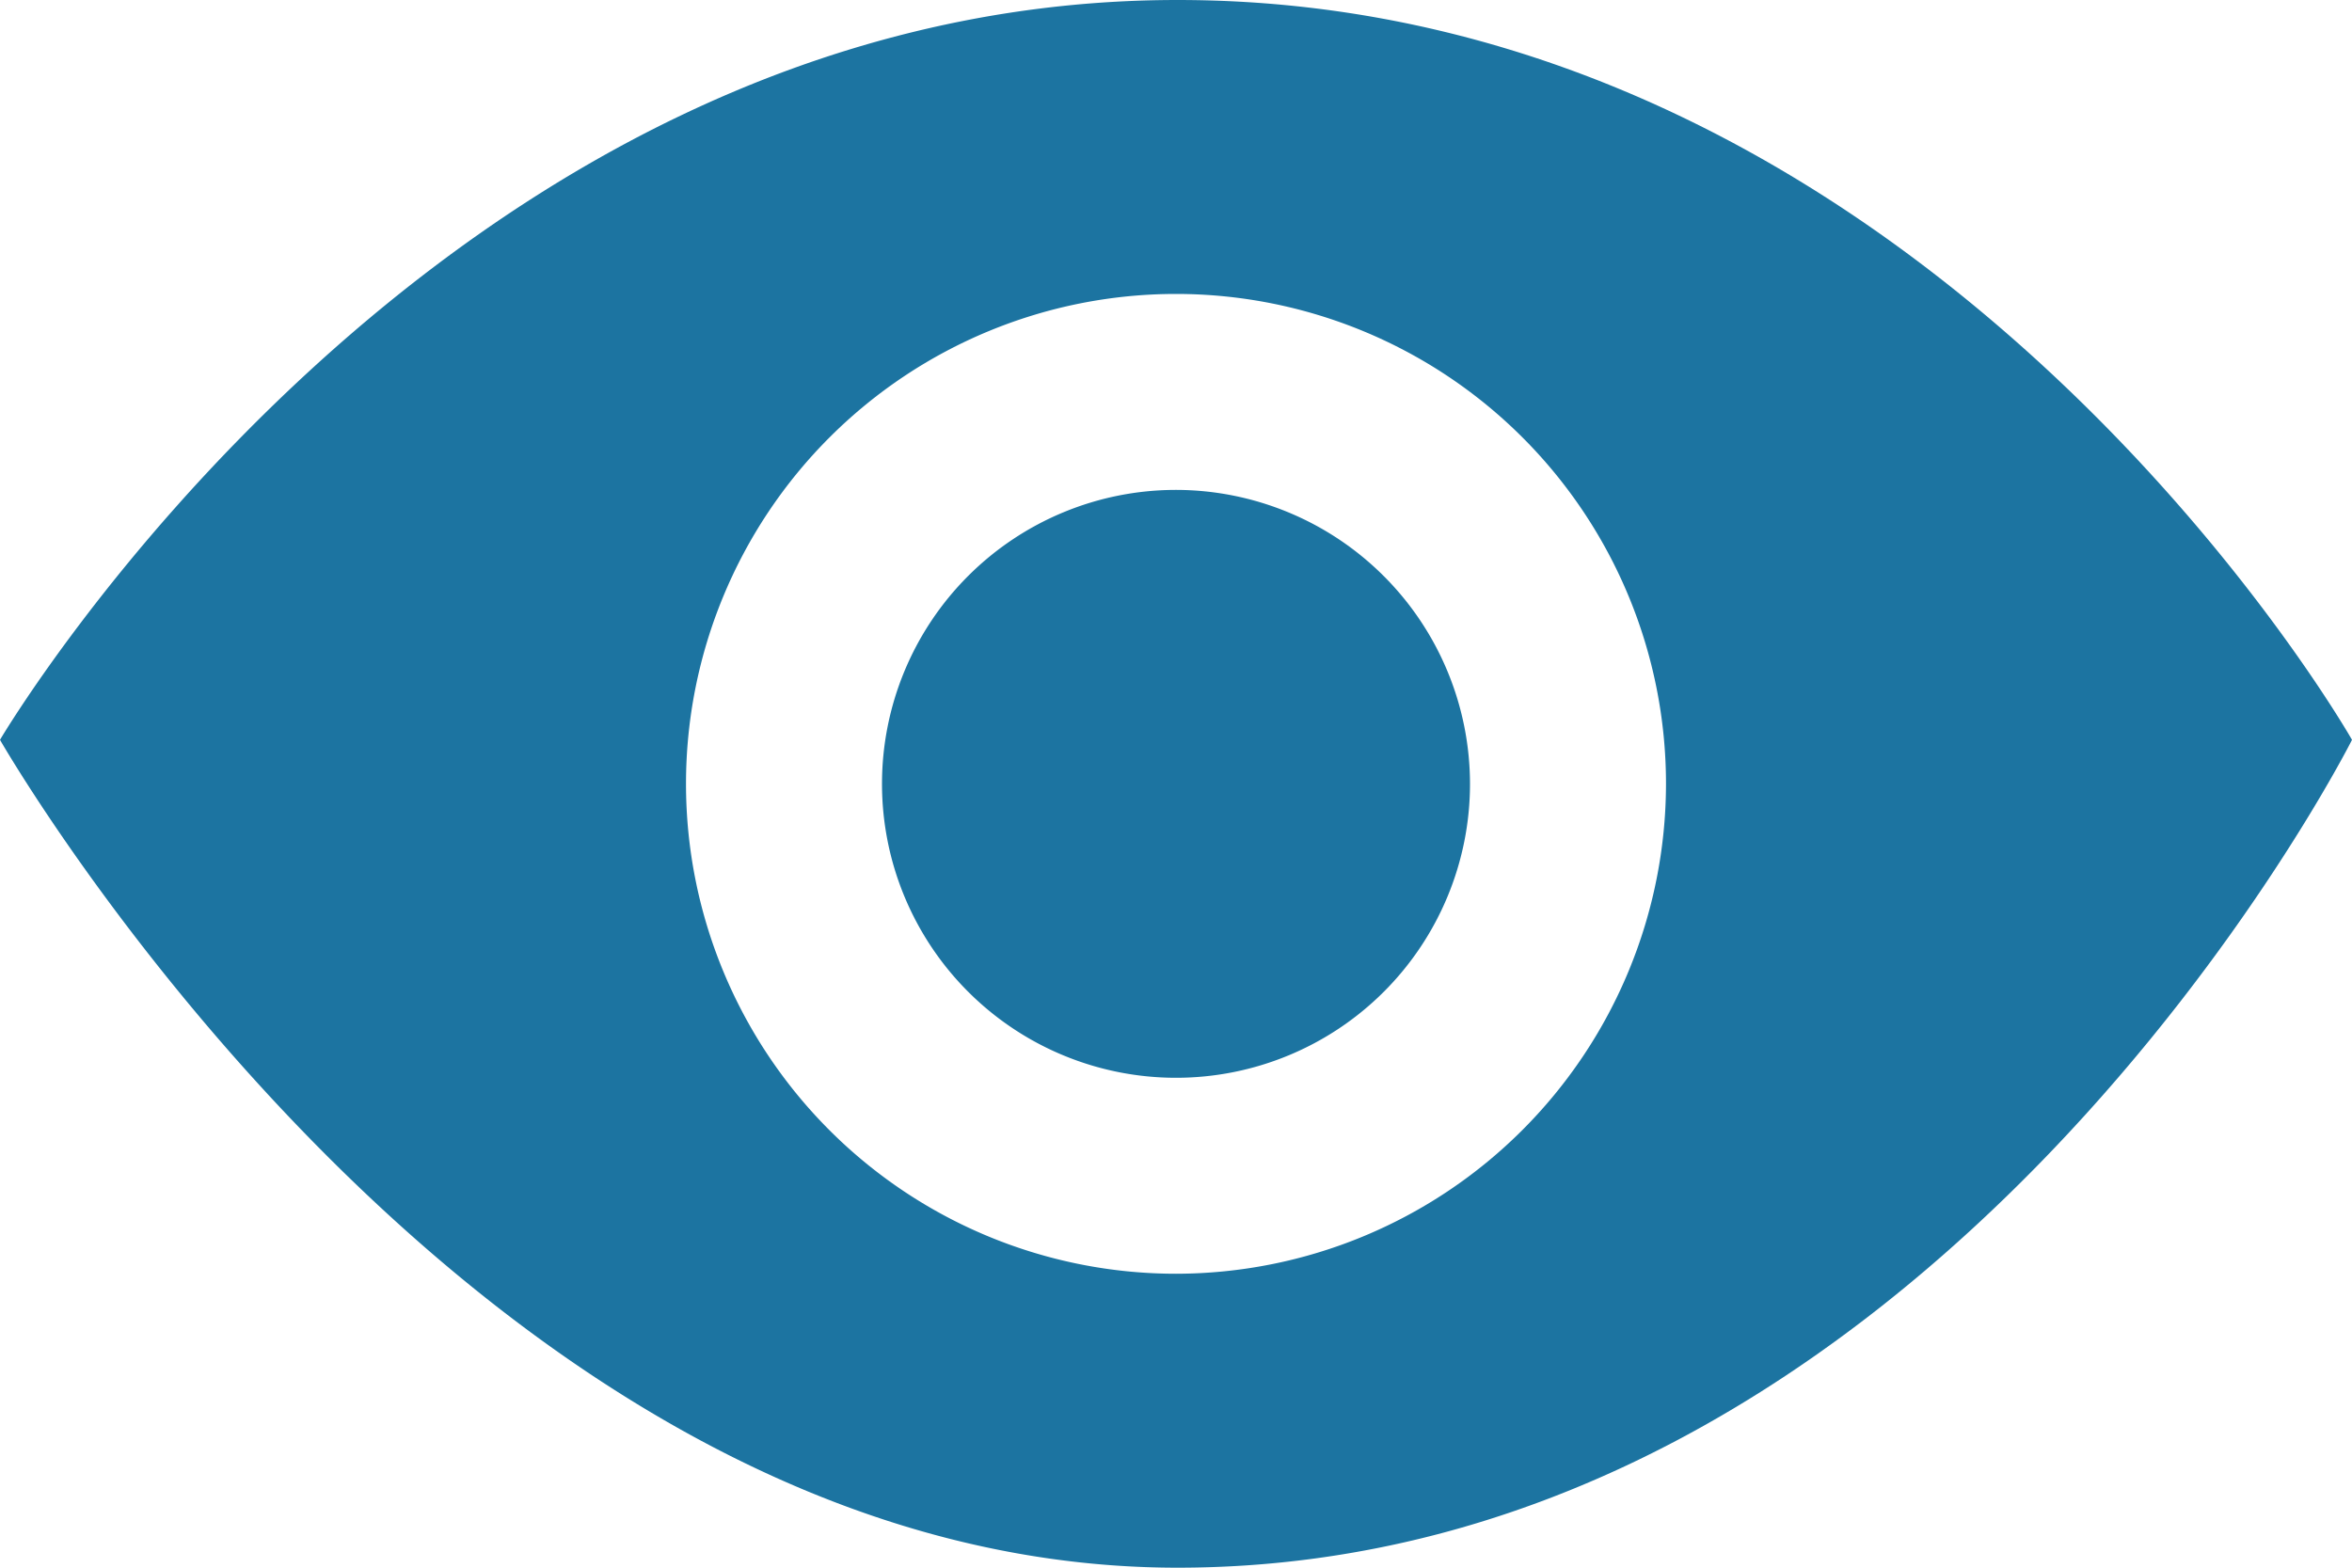
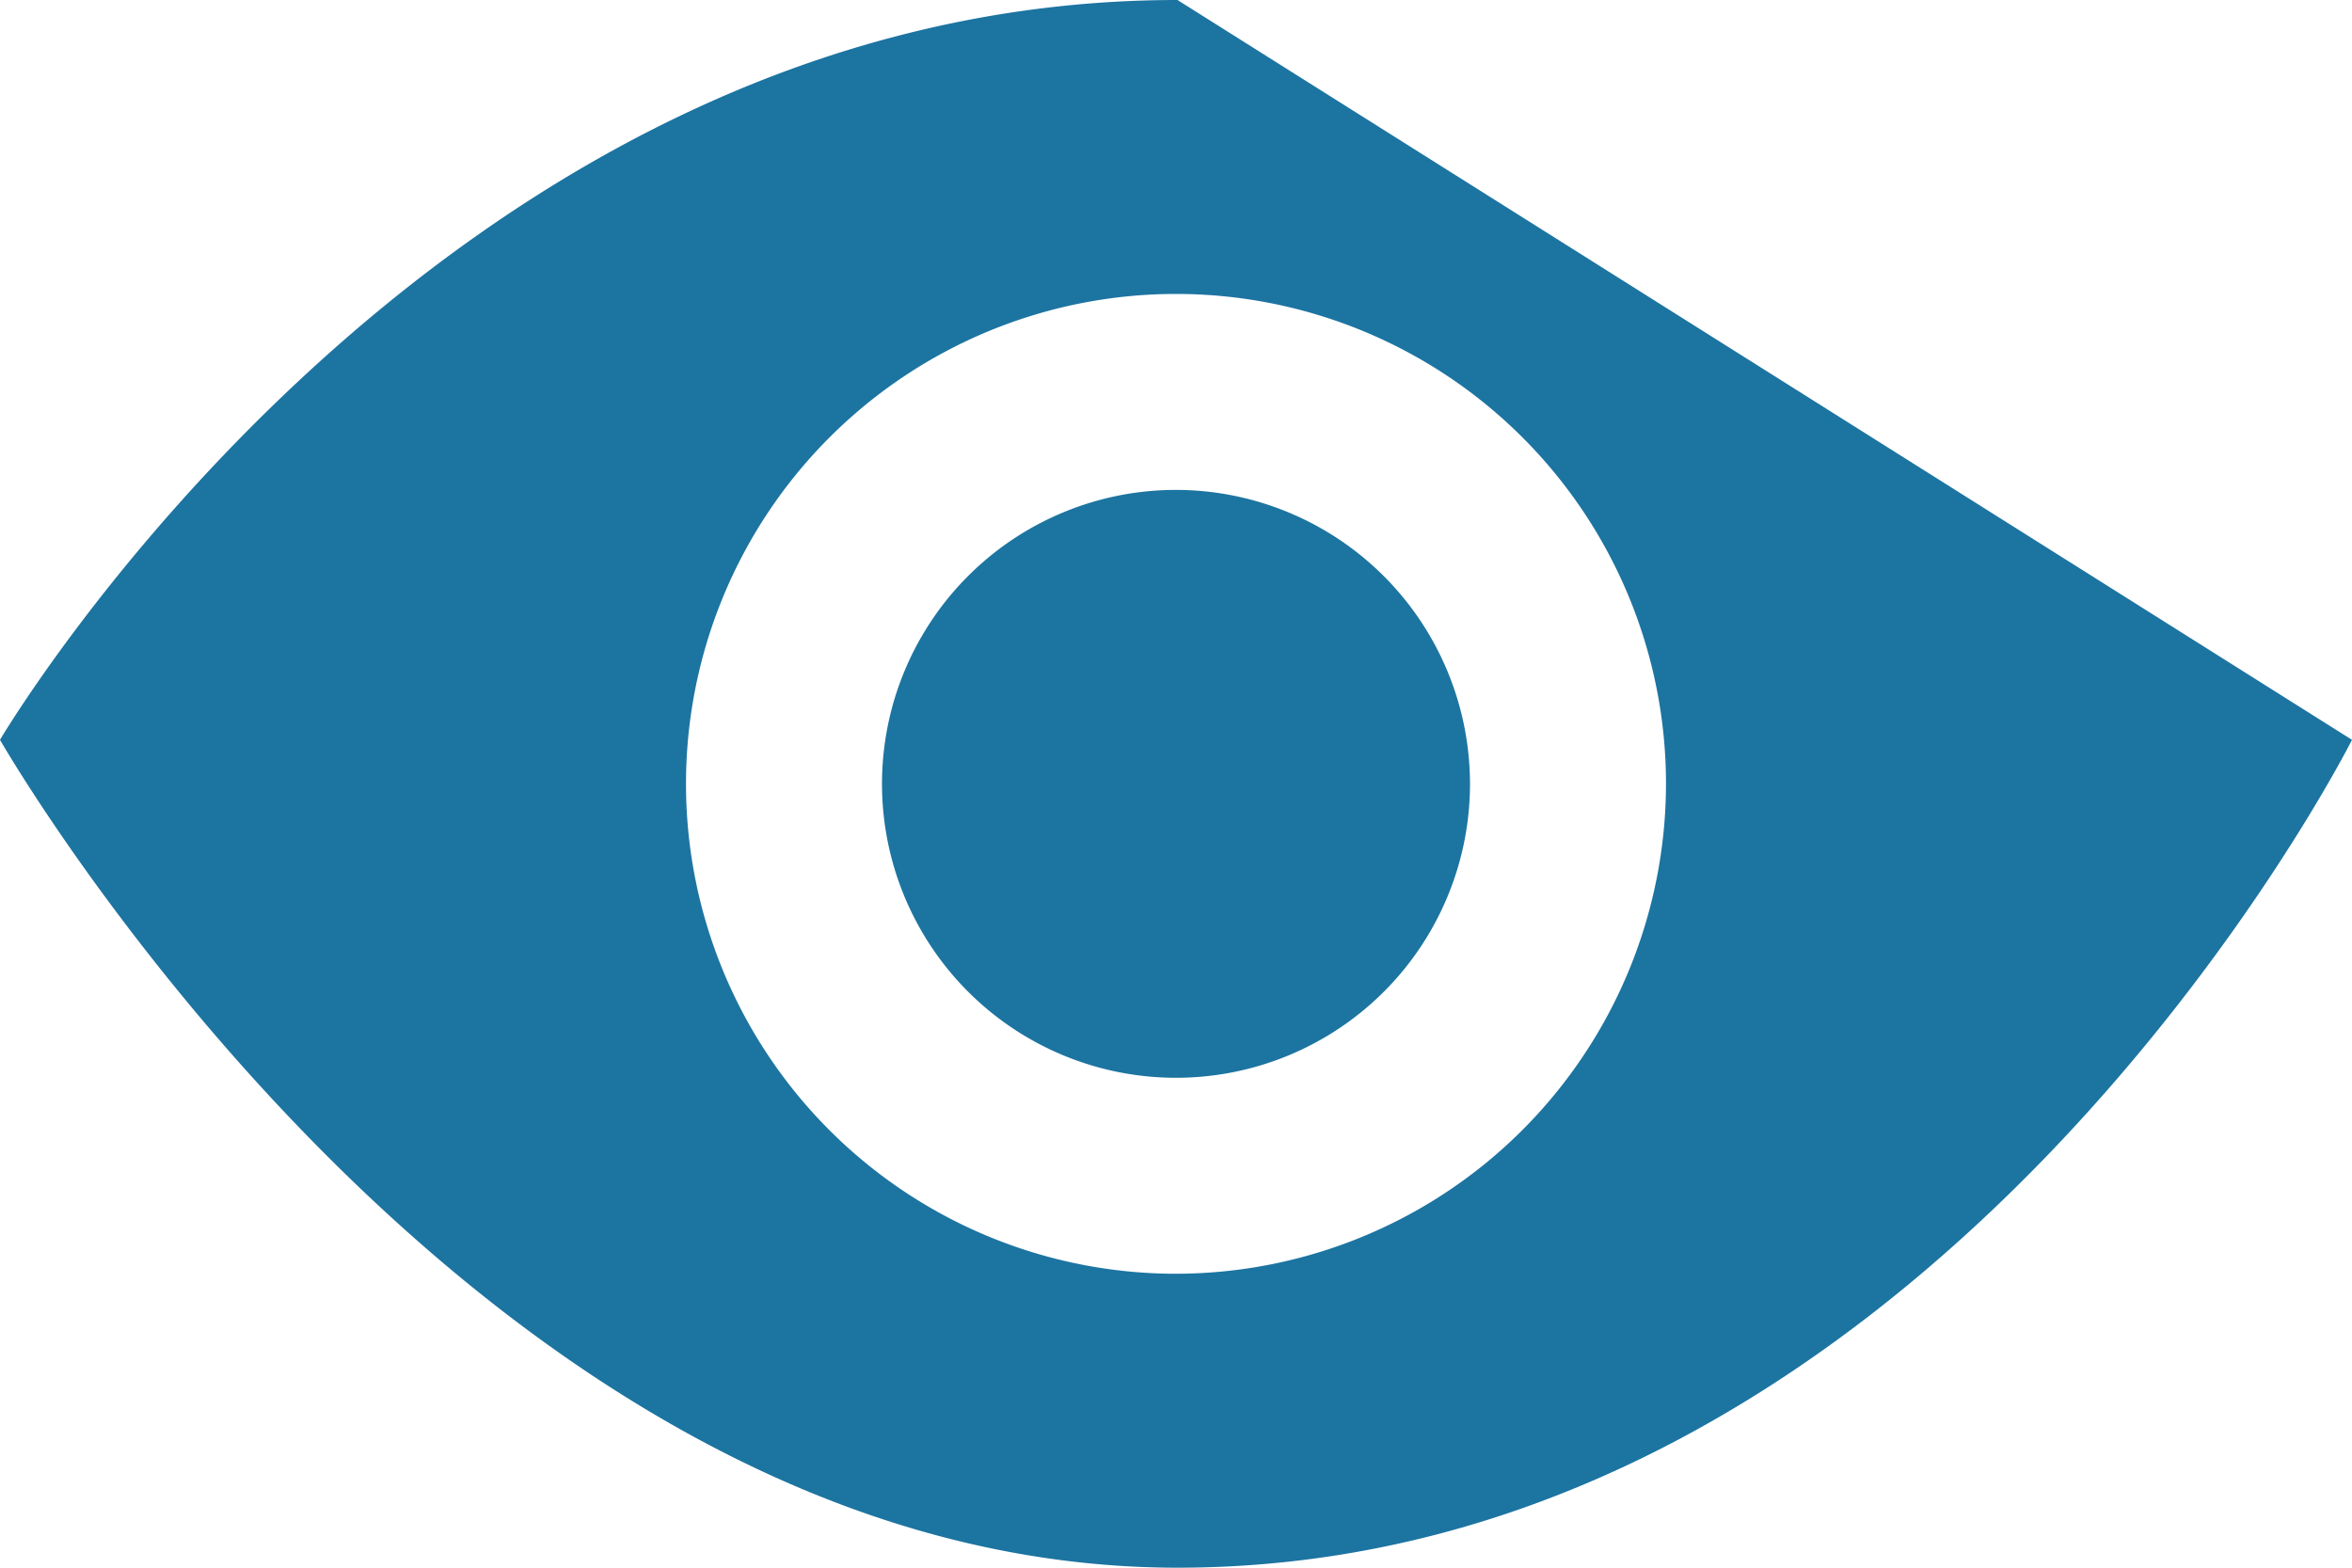
<svg xmlns="http://www.w3.org/2000/svg" width="84" height="56">
-   <path fill="#1c74a1" d="M52.5 28A10.5 10.5 0 1 1 42 17.5 10.513 10.513 0 0 1 52.5 28ZM84 26.428S69.118 56 42.053 56C16.923 56 0 26.428 0 26.428S15.561 0 42.053 0C68.981 0 84 26.428 84 26.428ZM59.5 28A17.5 17.5 0 1 0 42 45.5 17.52 17.52 0 0 0 59.5 28Z" />
+   <path fill="#1c74a1" d="M52.5 28A10.5 10.5 0 1 1 42 17.5 10.513 10.513 0 0 1 52.5 28ZM84 26.428S69.118 56 42.053 56C16.923 56 0 26.428 0 26.428S15.561 0 42.053 0ZM59.5 28A17.5 17.5 0 1 0 42 45.5 17.52 17.52 0 0 0 59.5 28Z" />
</svg>